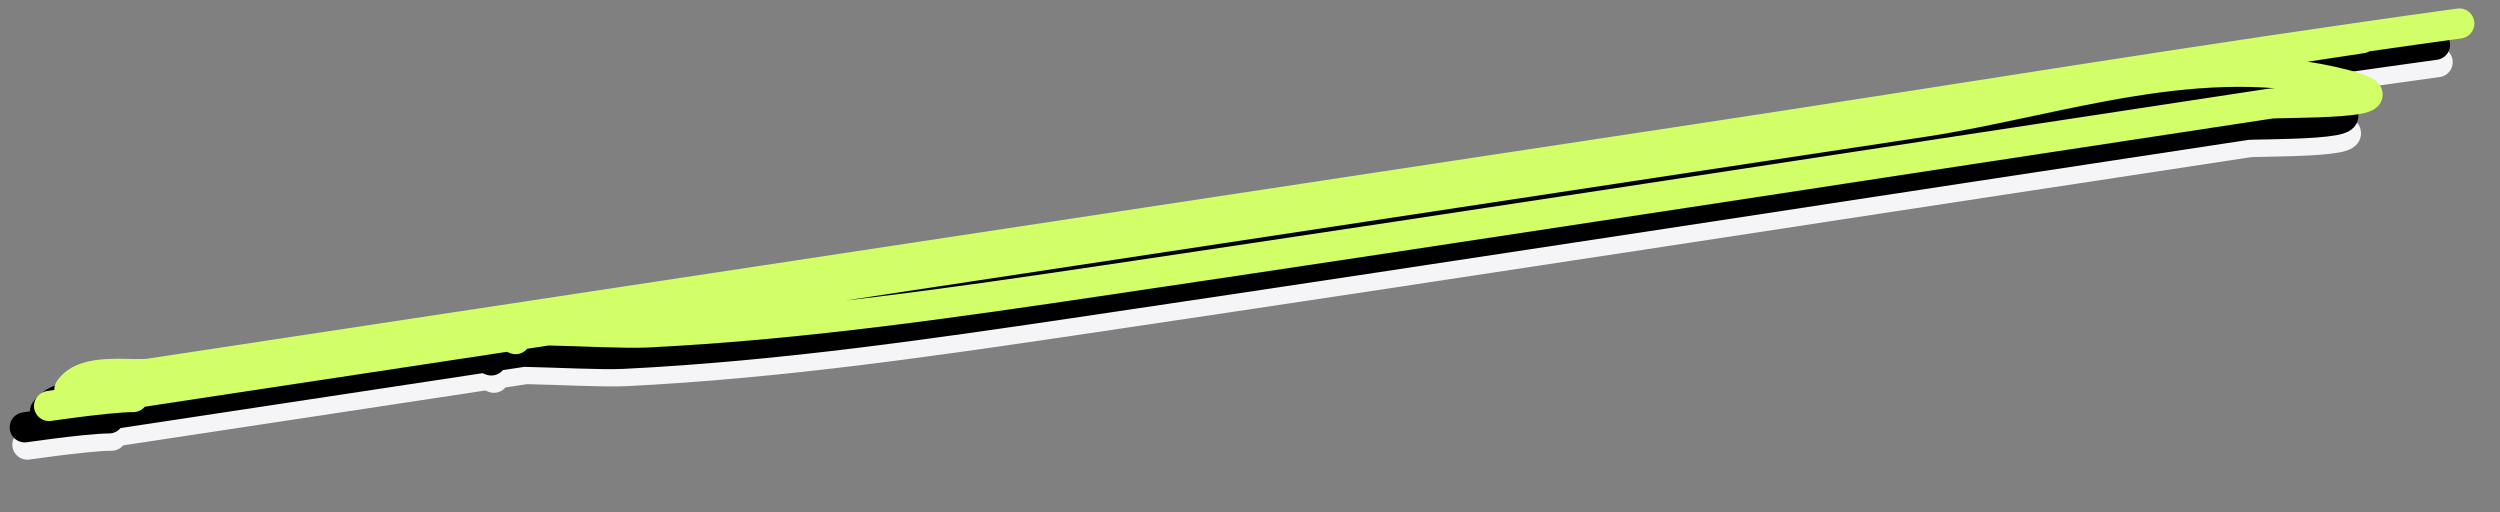
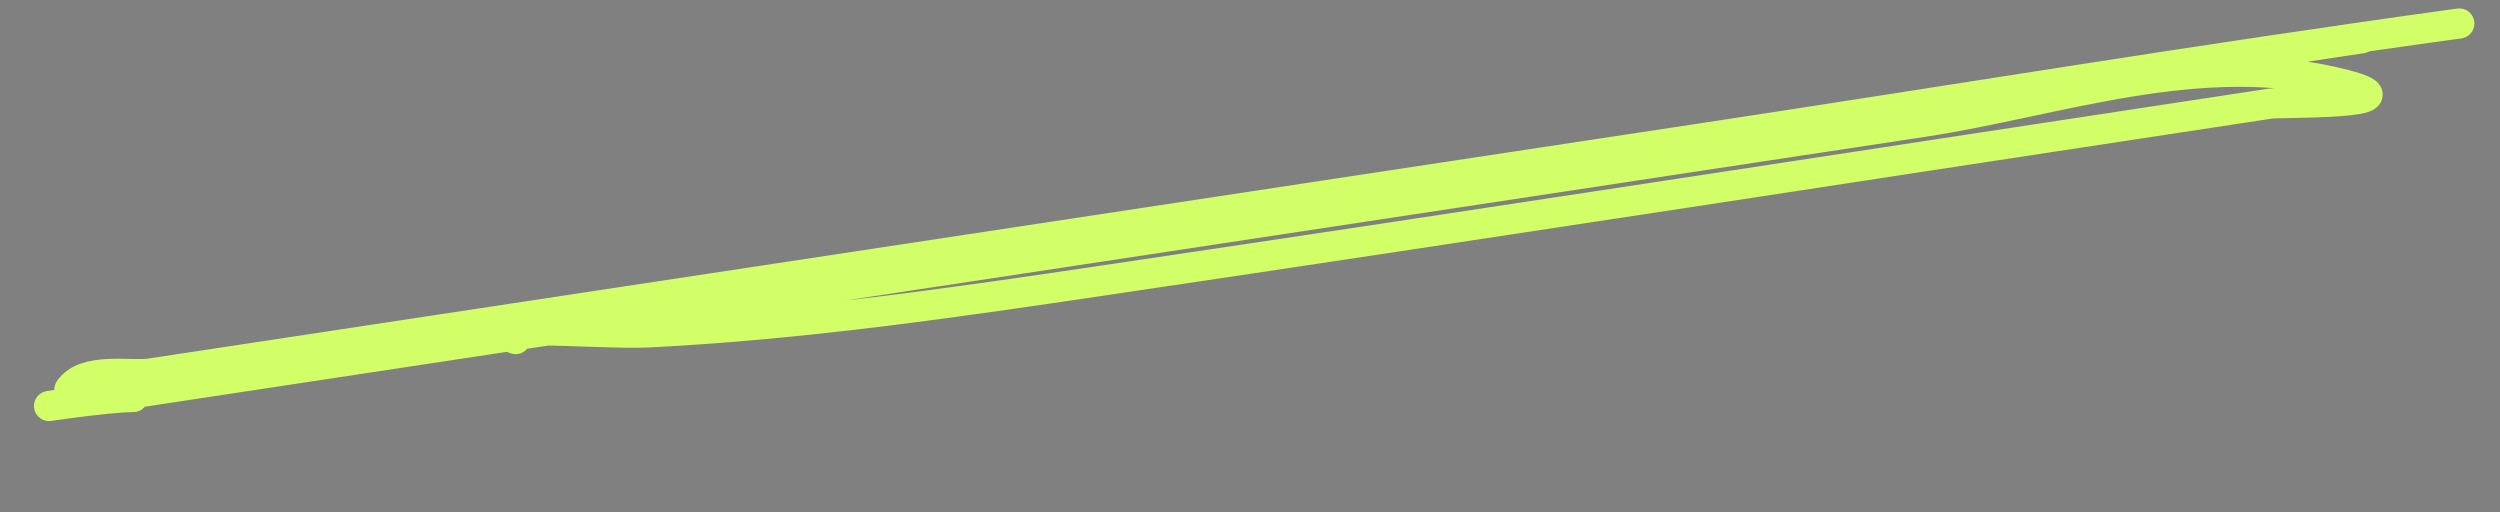
<svg xmlns="http://www.w3.org/2000/svg" width="83" height="17" viewBox="0 0 83 17" fill="none">
  <rect x="0" y="0" width="83" height="17" fill="#808080" stroke="none" />
-   <path d="M3.706 14.465C2.819 14.464 0.214 14.868 1.082 14.736C2.769 14.481 4.455 14.225 6.142 13.97C25.122 11.092 44.102 8.216 63.082 5.339C67.626 4.65 72.362 2.849 77.134 4.095C79.68 4.76 74.975 4.676 74.657 4.724C61.774 6.677 48.897 8.671 36.008 10.582C30.955 11.331 25.899 12.068 20.776 12.321C19.317 12.393 14.893 11.995 16.399 12.541M80.93 2.063C72.501 3.223 64.105 4.614 55.693 5.889C53.677 6.194 51.661 6.5 49.646 6.805C49.506 6.827 49.087 6.89 49.227 6.869C50.055 6.743 50.883 6.618 51.711 6.492C60.373 5.179 69.035 3.866 77.697 2.553M19.948 11.307C37.831 8.596 55.713 5.886 73.596 3.175C93.973 0.086 32.841 9.353 12.464 12.441C9.729 12.856 6.995 13.27 4.261 13.685C3.628 13.781 2.098 13.456 1.585 14.217" stroke="#F5F5F7" stroke-linecap="round" />
-   <path d="M3.618 13.891C2.731 13.889 0.126 14.294 0.994 14.162C2.681 13.906 4.367 13.651 6.054 13.395C25.034 10.518 44.014 7.641 62.994 4.764C67.538 4.076 72.274 2.275 77.046 3.521C79.593 4.185 74.887 4.101 74.569 4.15C61.686 6.102 48.809 8.097 35.92 10.008C30.867 10.757 25.811 11.494 20.688 11.747C19.229 11.819 14.805 11.421 16.311 11.967M80.842 1.489C72.413 2.648 64.017 4.039 55.605 5.314C53.589 5.62 51.574 5.926 49.558 6.231C49.418 6.252 48.999 6.316 49.139 6.295C49.967 6.169 50.795 6.044 51.623 5.918C60.285 4.605 68.947 3.292 77.609 1.979M19.86 10.733C37.743 8.022 55.625 5.311 73.508 2.601C93.885 -0.488 32.753 8.778 12.376 11.867C9.642 12.282 6.907 12.696 4.173 13.111C3.541 13.206 2.01 12.882 1.497 13.643" stroke="black" stroke-linecap="round" />
  <path d="M4.424 13.182C3.538 13.18 0.933 13.584 1.801 13.453C3.487 13.197 5.174 12.941 6.86 12.686C25.841 9.809 44.821 6.932 63.801 4.055C68.345 3.366 73.081 1.566 77.853 2.811C80.399 3.476 75.694 3.392 75.376 3.44C62.493 5.393 49.616 7.387 36.727 9.298C31.674 10.048 26.618 10.785 21.494 11.037C20.035 11.11 15.612 10.711 17.118 11.258M81.649 0.78C73.22 1.939 64.823 3.33 56.412 4.605C54.396 4.911 52.38 5.216 50.364 5.522C50.225 5.543 49.806 5.606 49.945 5.585C50.774 5.46 51.602 5.334 52.43 5.209C61.092 3.896 69.754 2.583 78.416 1.27M20.667 10.023C38.549 7.313 56.432 4.602 74.314 1.891C94.692 -1.197 33.56 8.069 13.182 11.158C10.448 11.572 7.714 11.986 4.98 12.401C4.347 12.497 2.816 12.172 2.304 12.933" stroke="#D2FE67" stroke-linecap="round" />
</svg>